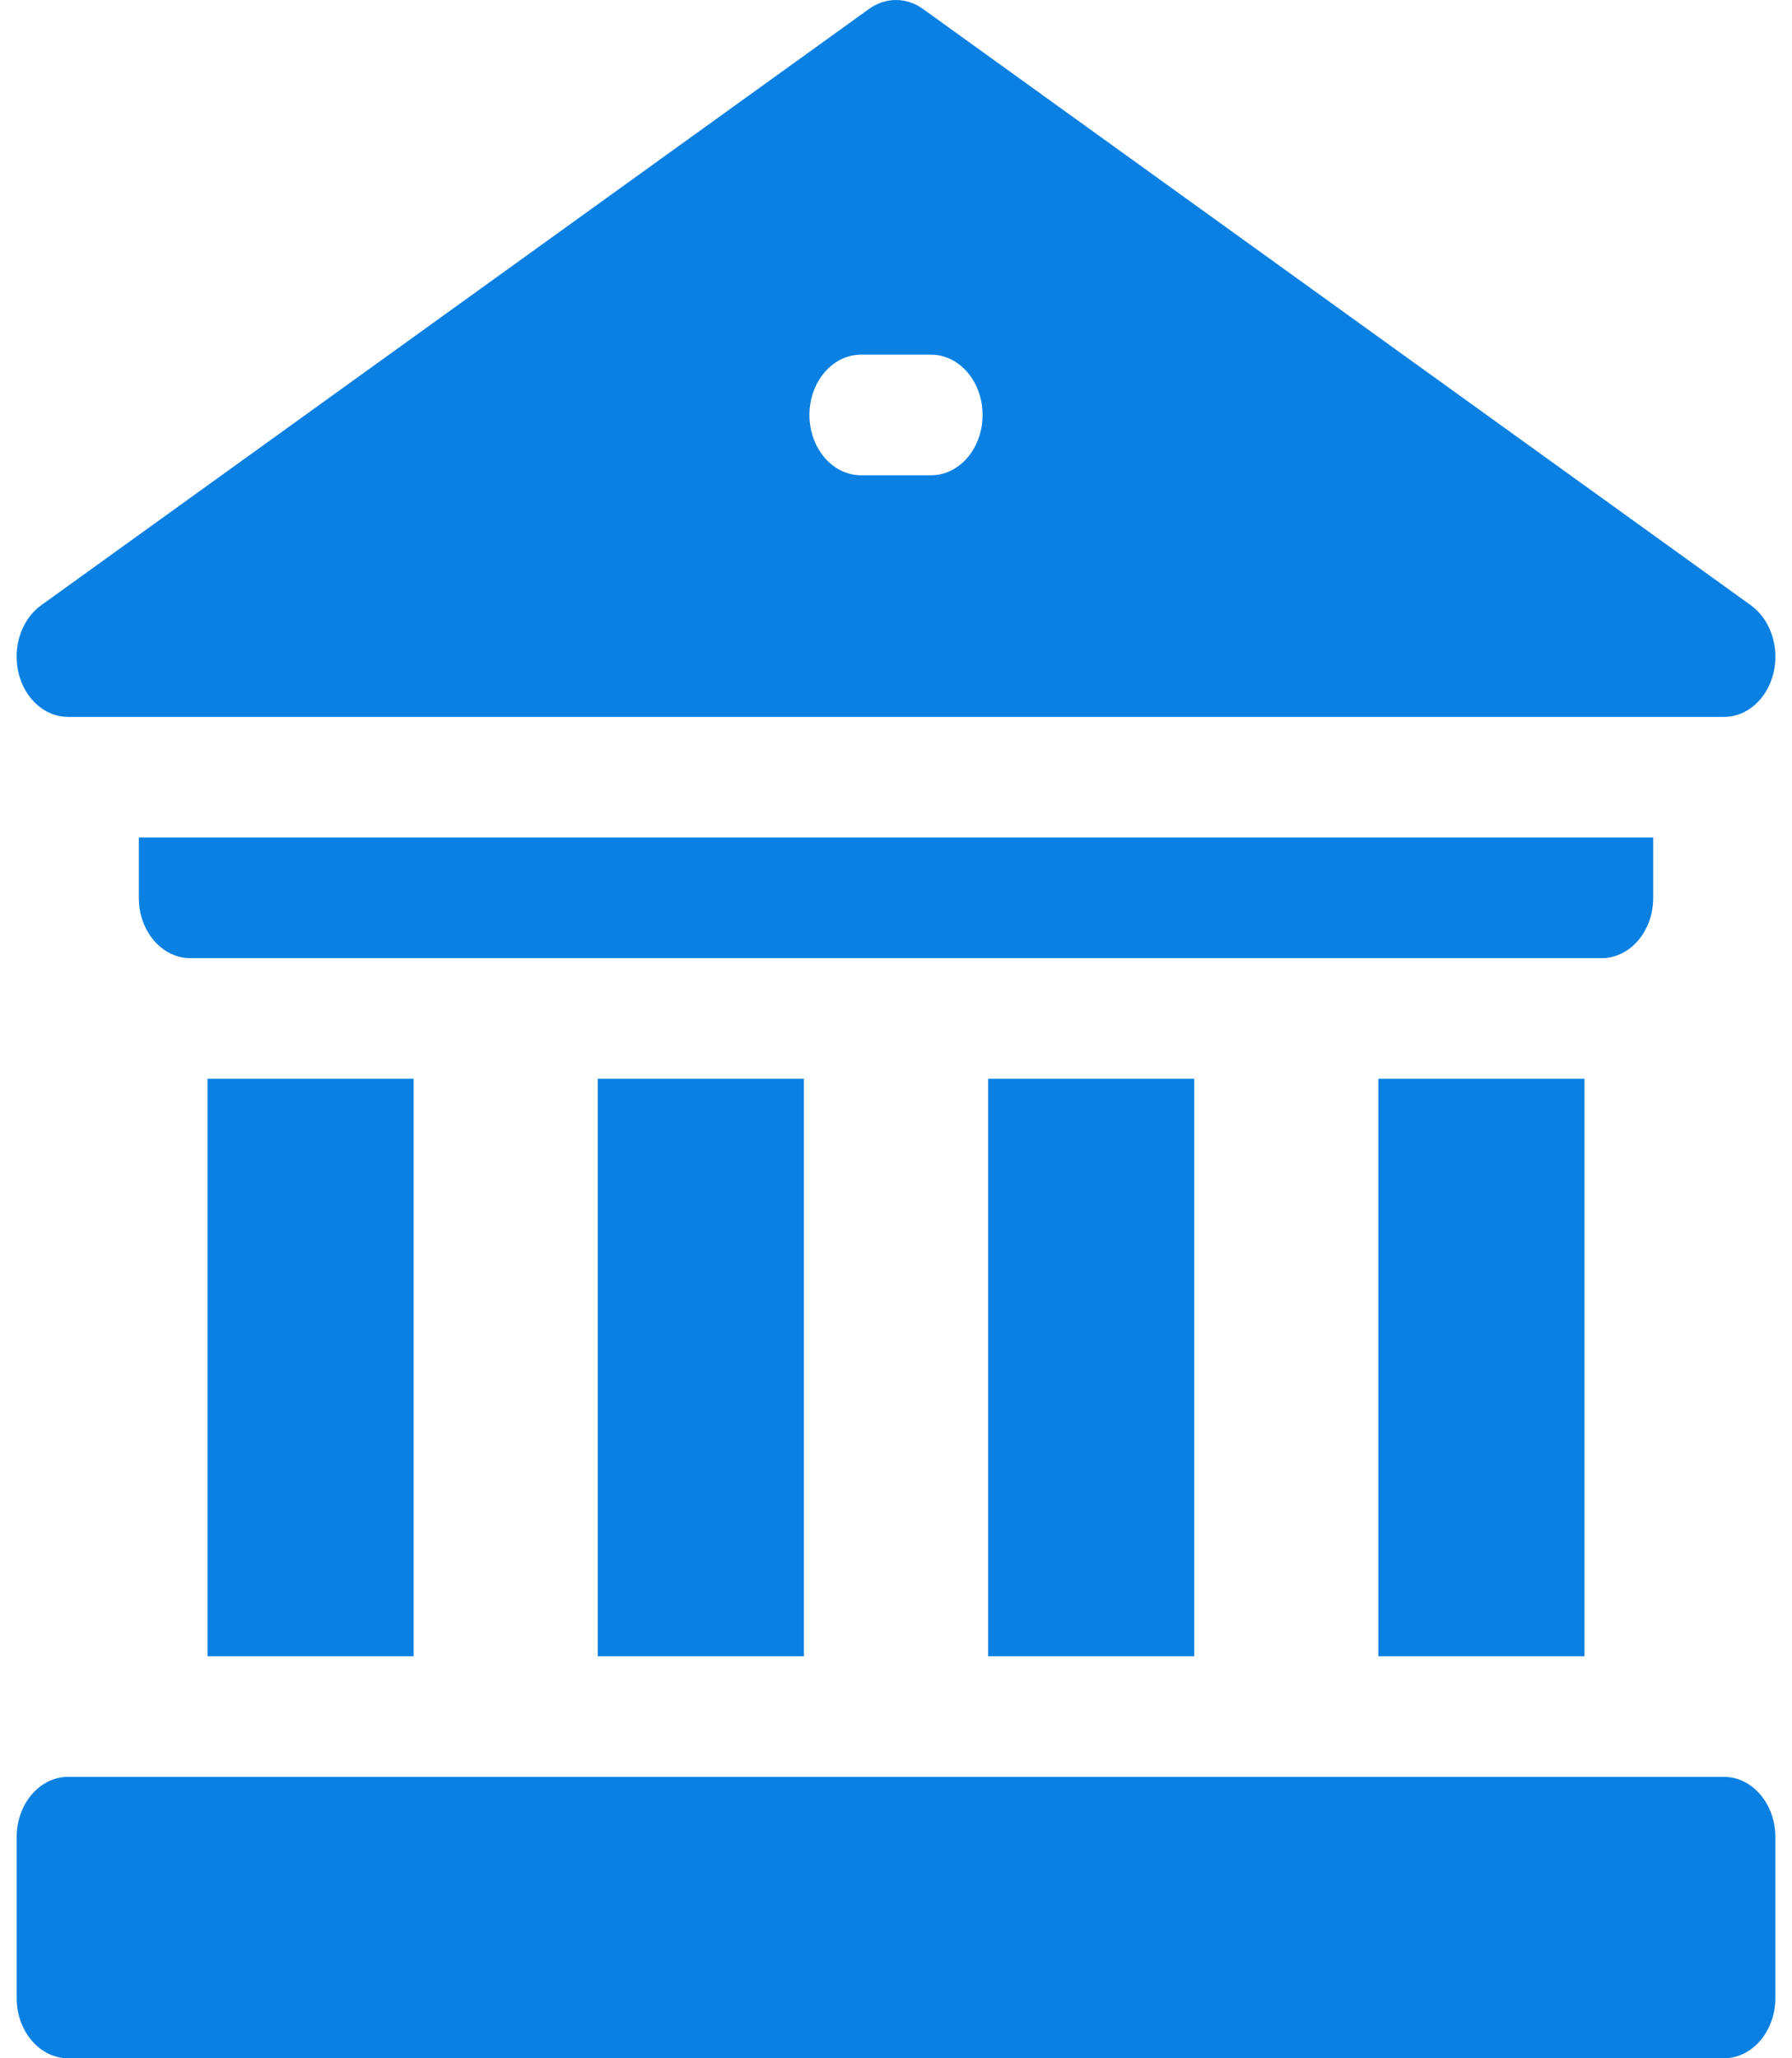
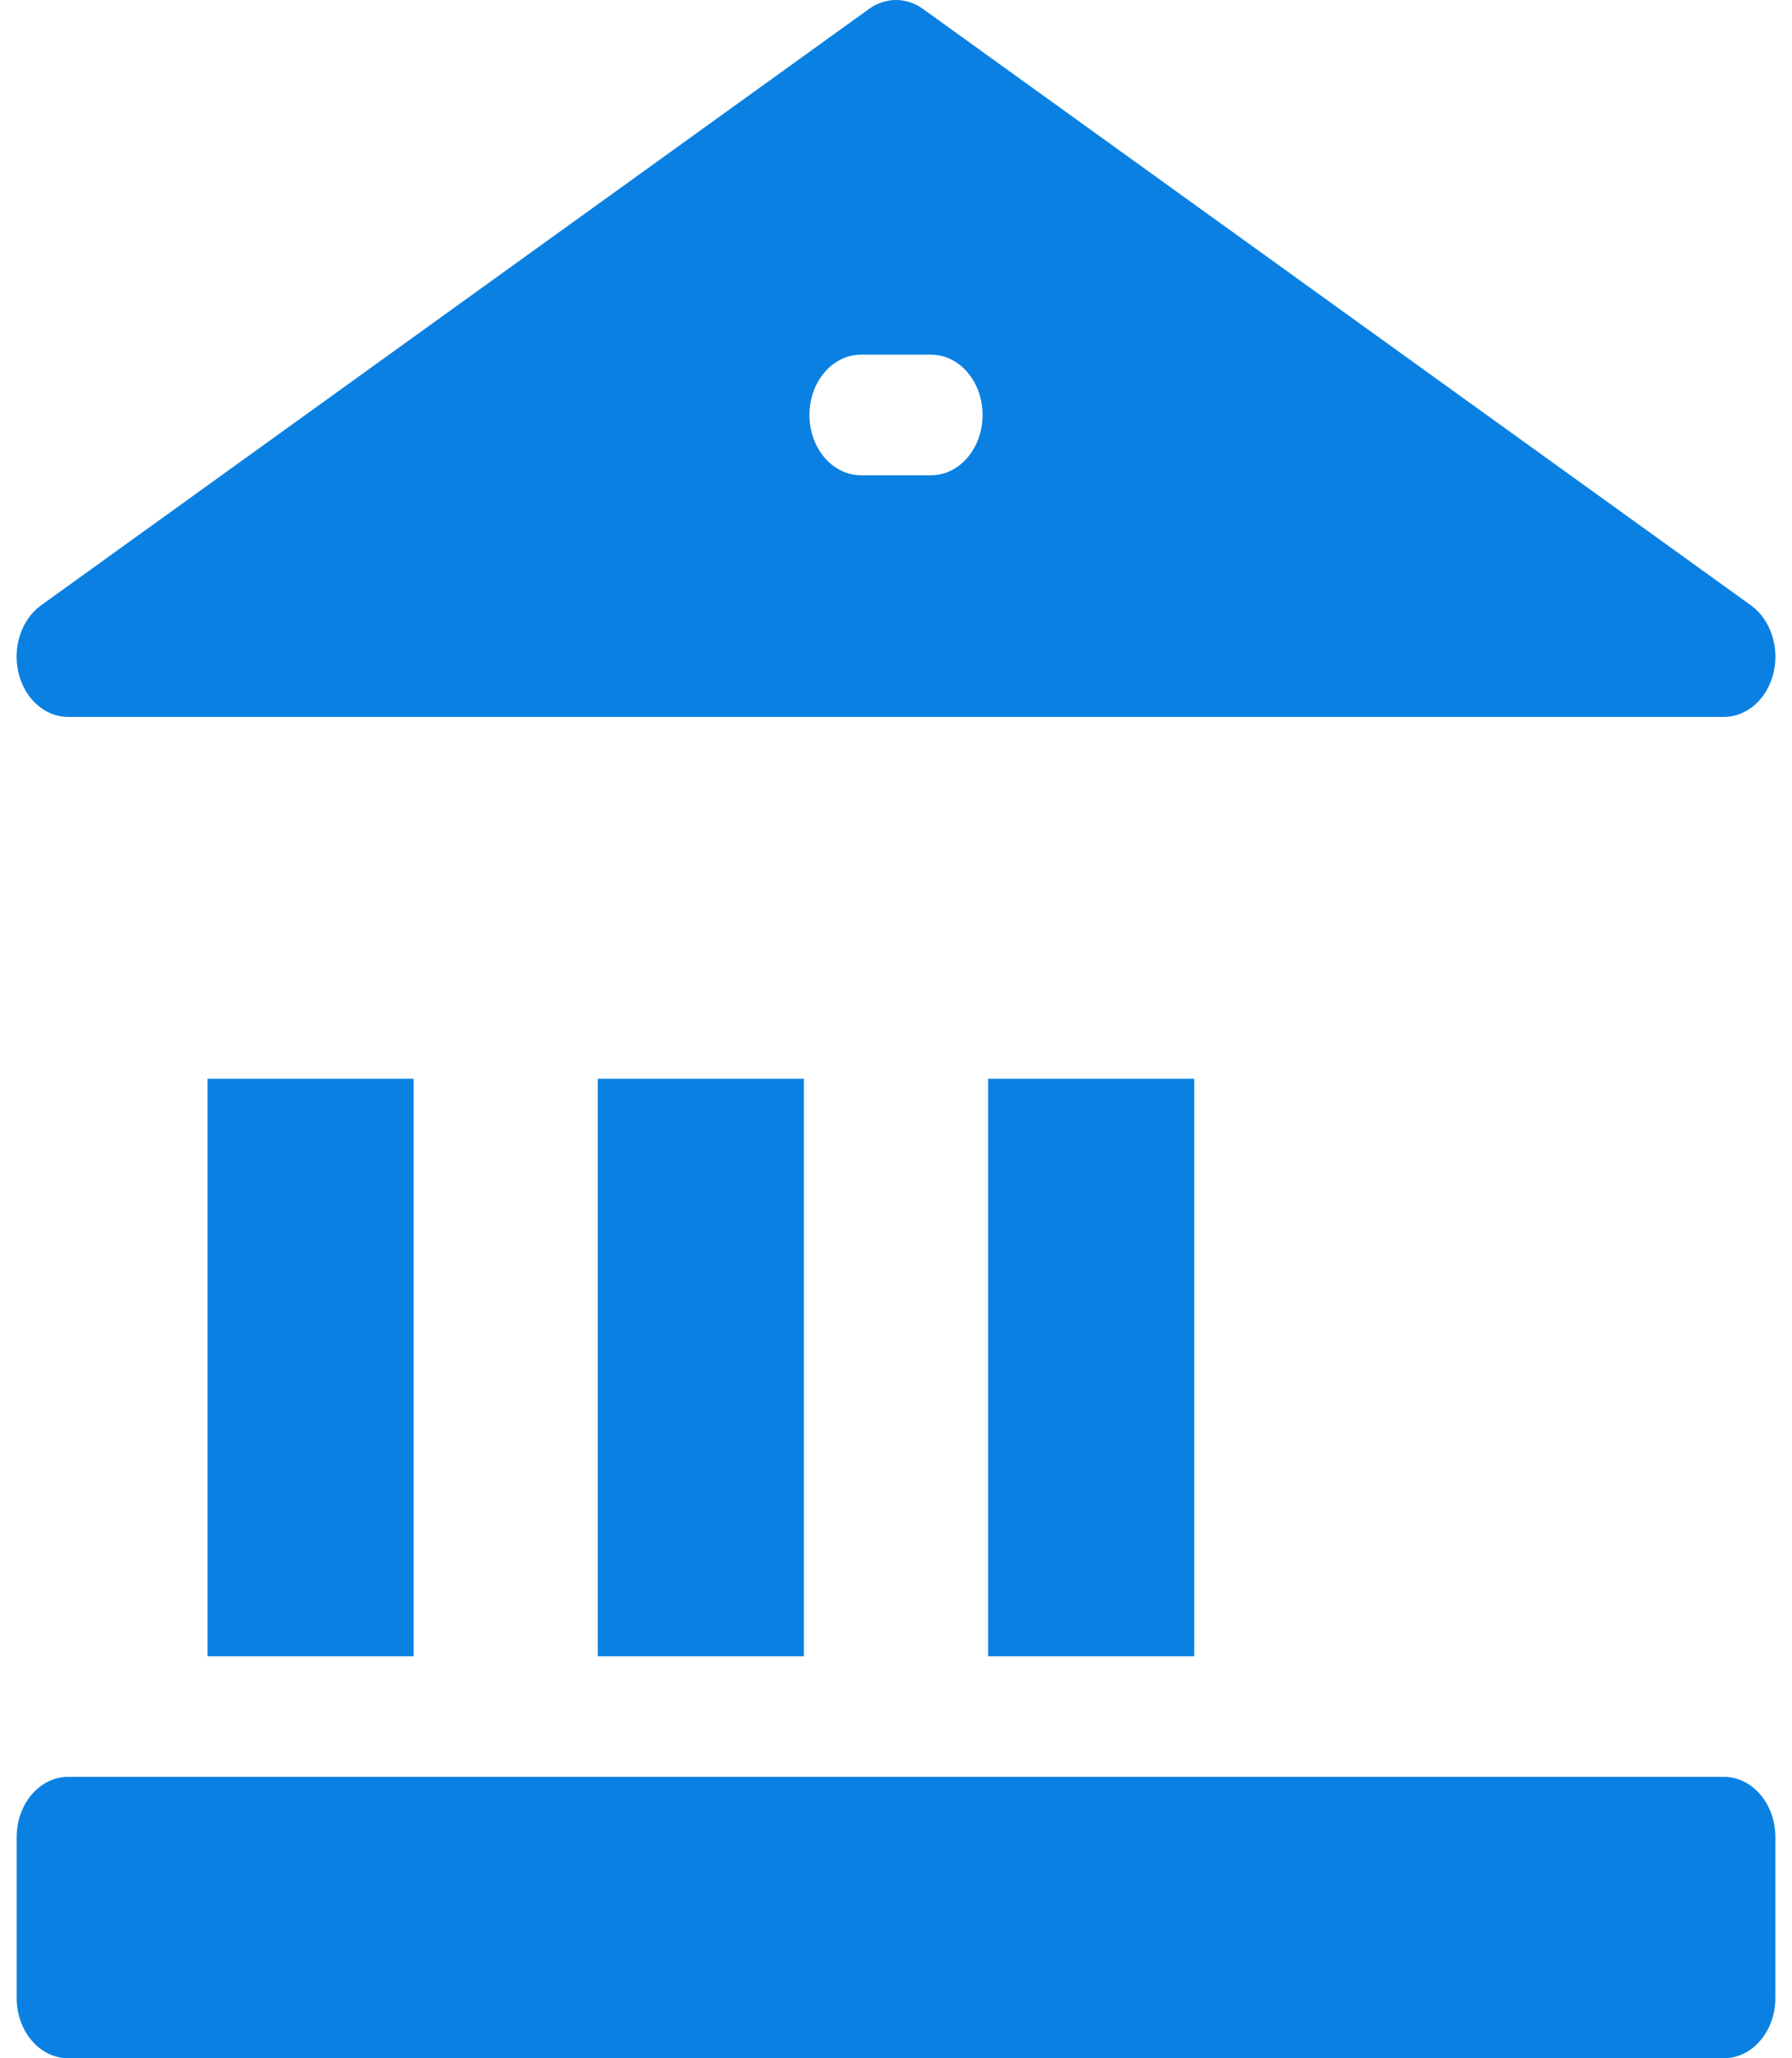
<svg xmlns="http://www.w3.org/2000/svg" width="54" height="62" viewBox="0 0 54 62" fill="none">
  <g clip-path="url(#clip0_13_3176)">
-     <path d="M41.536 32.495H47.747V49.891H41.536V32.495Z" fill="#0A81E2" />
    <path d="M29.775 32.495H35.986V49.891H29.775V32.495Z" fill="#0A81E2" />
    <path d="M18.014 32.495H24.225V49.891H18.014V32.495Z" fill="#0A81E2" />
    <path d="M6.253 32.495H12.464V49.891H6.253V32.495Z" fill="#0A81E2" />
-     <path d="M49.818 27.045V25.229H4.183V27.045C4.183 28.049 4.878 28.862 5.736 28.862H48.265C49.122 28.862 49.818 28.049 49.818 27.045Z" fill="#0A81E2" />
    <path d="M51.947 53.523H2.054C1.197 53.523 0.502 54.337 0.502 55.34V60.184C0.502 61.187 1.197 62 2.054 62H51.947C52.804 62 53.499 61.187 53.499 60.184V55.34C53.499 54.337 52.804 53.523 51.947 53.523Z" fill="#0A81E2" />
    <path d="M2.053 21.596H51.947C52.642 21.596 53.252 21.057 53.442 20.275C53.63 19.493 53.353 18.659 52.761 18.233L27.814 0.27C27.315 -0.09 26.686 -0.09 26.186 0.27L1.239 18.233C0.647 18.659 0.37 19.493 0.559 20.275C0.749 21.057 1.359 21.596 2.053 21.596ZM25.945 10.684H28.056C28.914 10.684 29.609 11.497 29.609 12.5C29.609 13.503 28.914 14.316 28.056 14.316H25.945C25.087 14.316 24.392 13.503 24.392 12.5C24.392 11.497 25.087 10.684 25.945 10.684Z" fill="#0A81E2" />
  </g>
  <defs>
    <clipPath id="clip0_13_3176">
      <rect width="53" height="62" fill="white" transform="translate(0.5)" />
    </clipPath>
  </defs>
</svg>